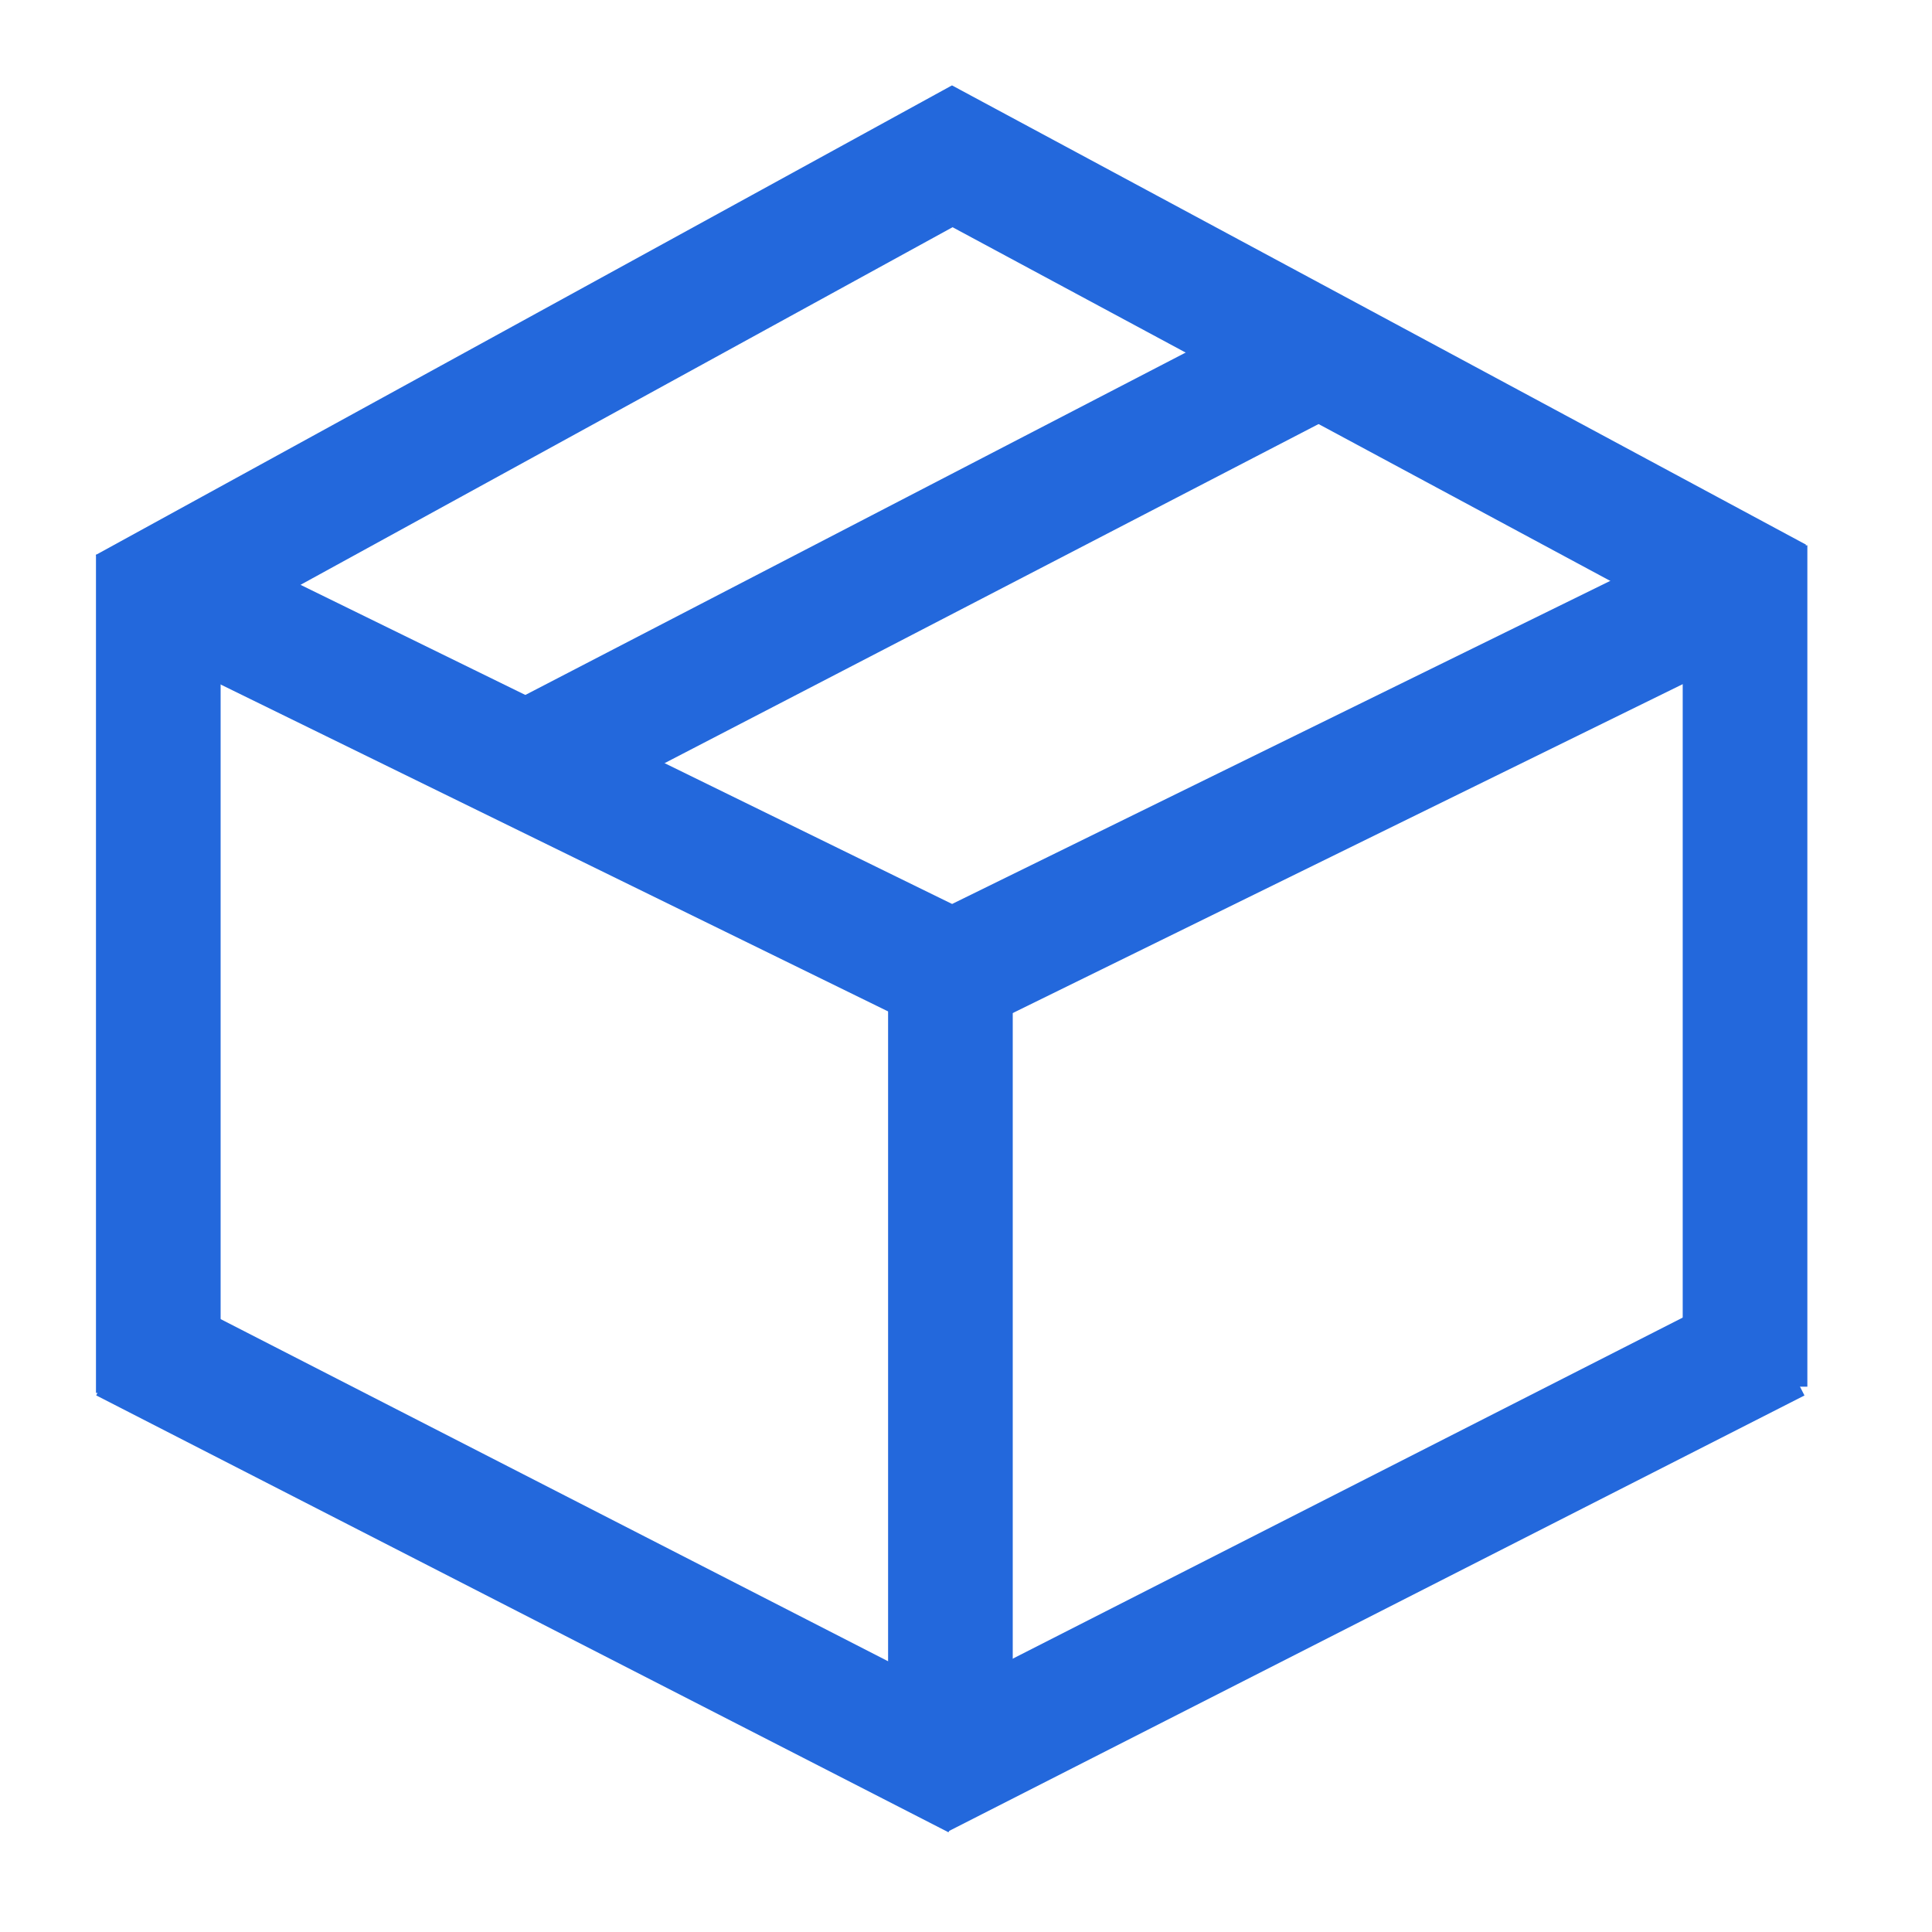
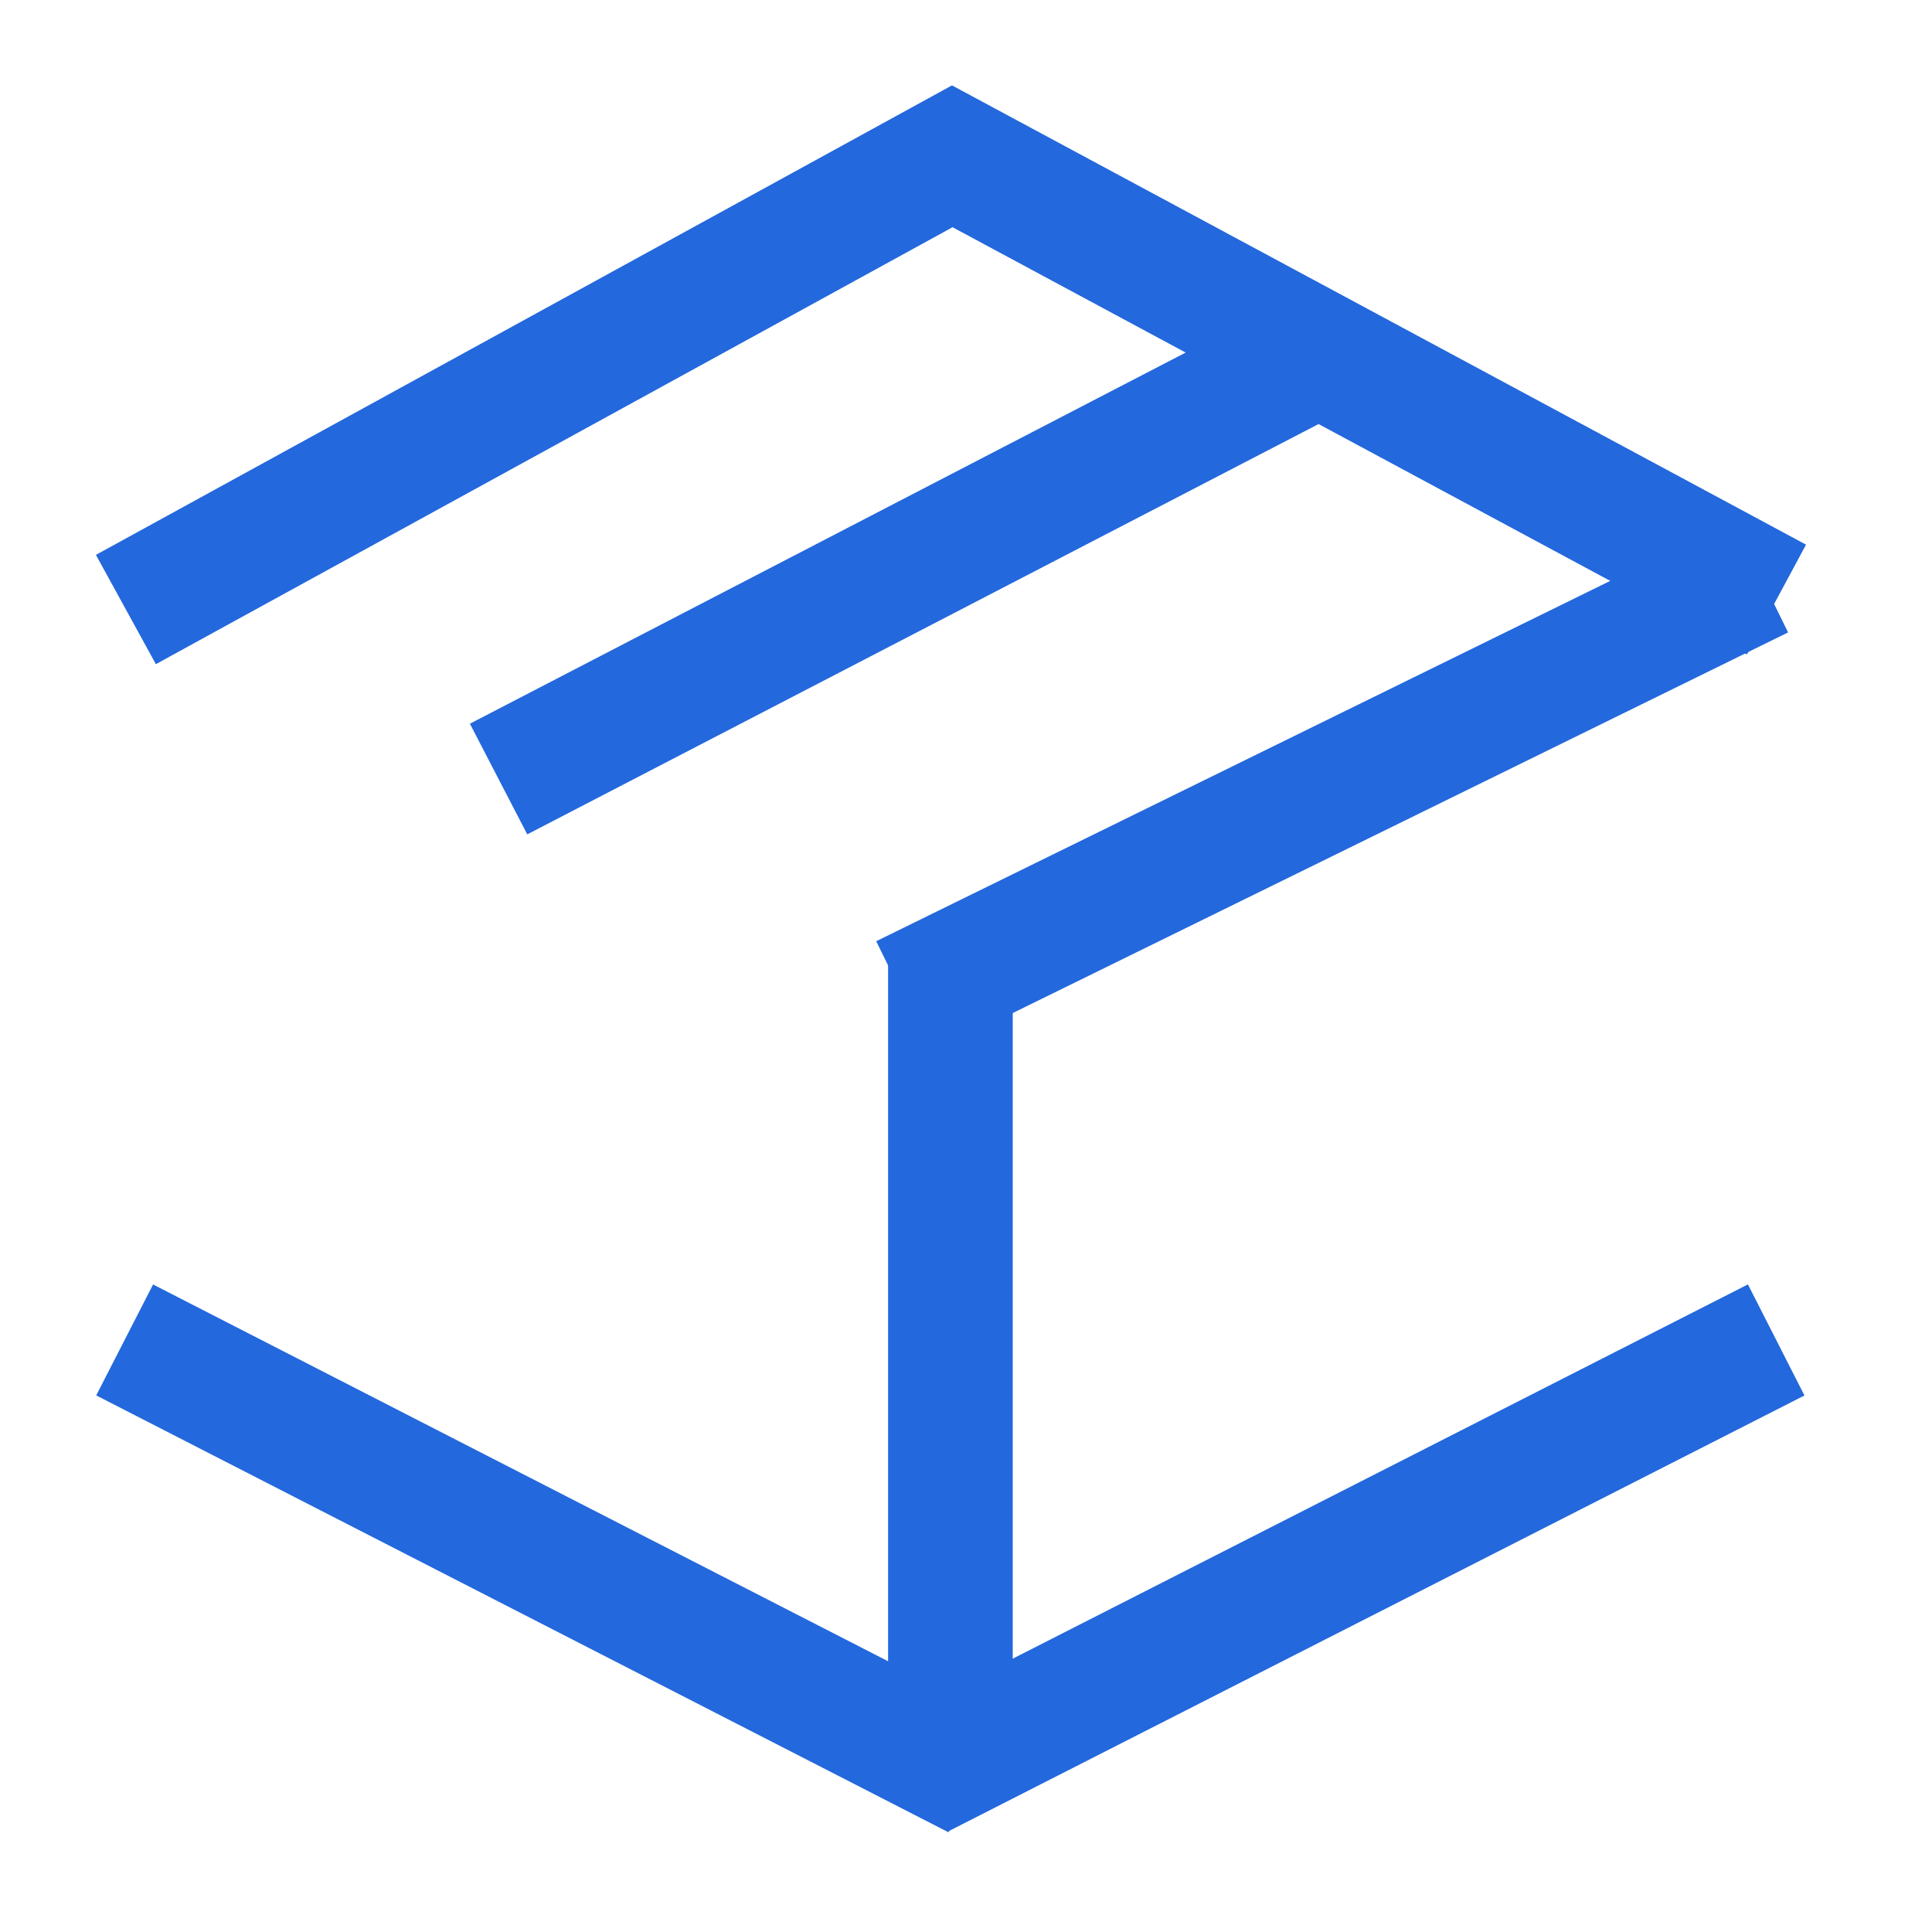
<svg xmlns="http://www.w3.org/2000/svg" width="62" height="62" viewBox="0 0 62 62" fill="none">
  <g clip-path="url(#clip0_31_63)">
    <path d="M4.04 19.56L31.5 4.5" stroke="#2368DC" stroke-width="4" />
    <path d="M16 25L43 11" stroke="#2368DC" stroke-width="4" />
    <path d="M30.5 55.5V30.5" stroke="#2368DC" stroke-width="4" />
-     <path d="M7 19.7L31.5 31.7" stroke="#2368DC" stroke-width="4" />
    <path d="M29 32L56.5 18.5" stroke="#2368DC" stroke-width="4" />
    <path d="M29.5 57L57 43" stroke="#2368DC" stroke-width="4" />
-     <path d="M56 44.5V17.5" stroke="#2368DC" stroke-width="4" />
    <path d="M57.01 19.24L29.6 4.5" stroke="#2368DC" stroke-width="4" />
    <path d="M31.35 57.02L4 43" stroke="#2368DC" stroke-width="4" />
-     <path d="M5.08 44.7L5.08 17.8" stroke="#2368DC" stroke-width="4" />
  </g>
  <defs>
    <clipPath id="clip0_31_63">
      <rect width="62" height="62" fill="white" />
    </clipPath>
  </defs>
</svg>